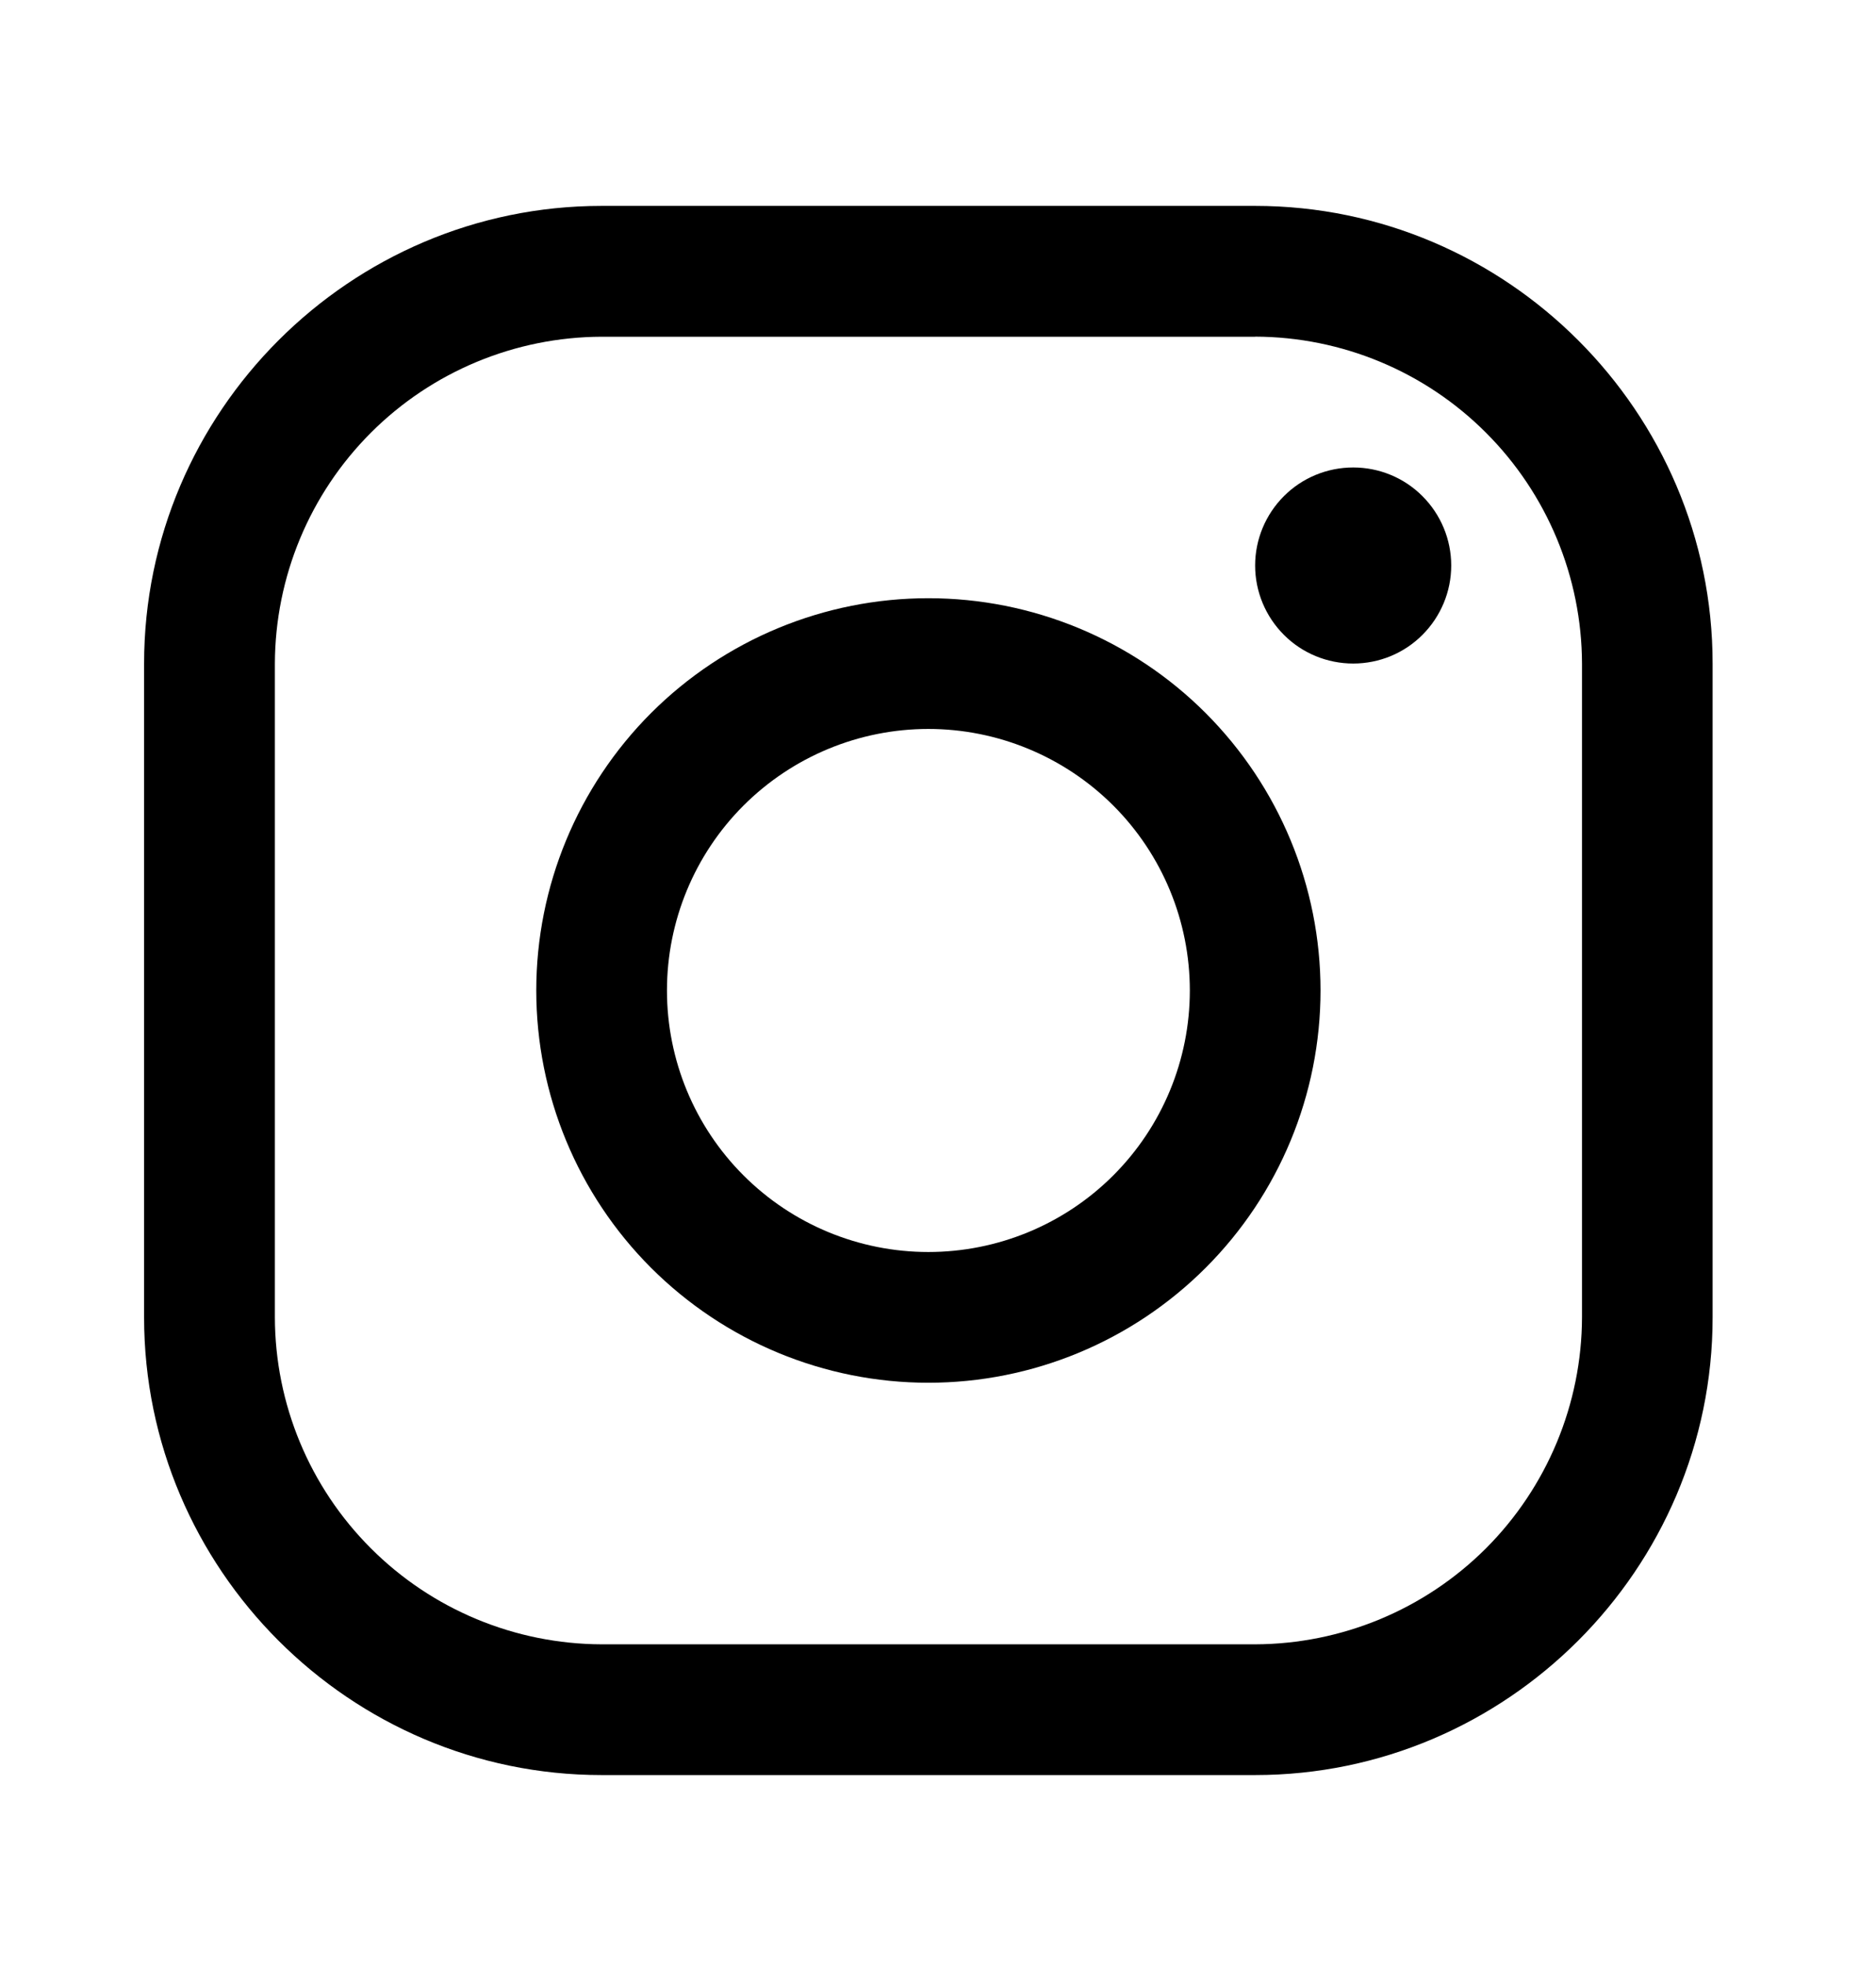
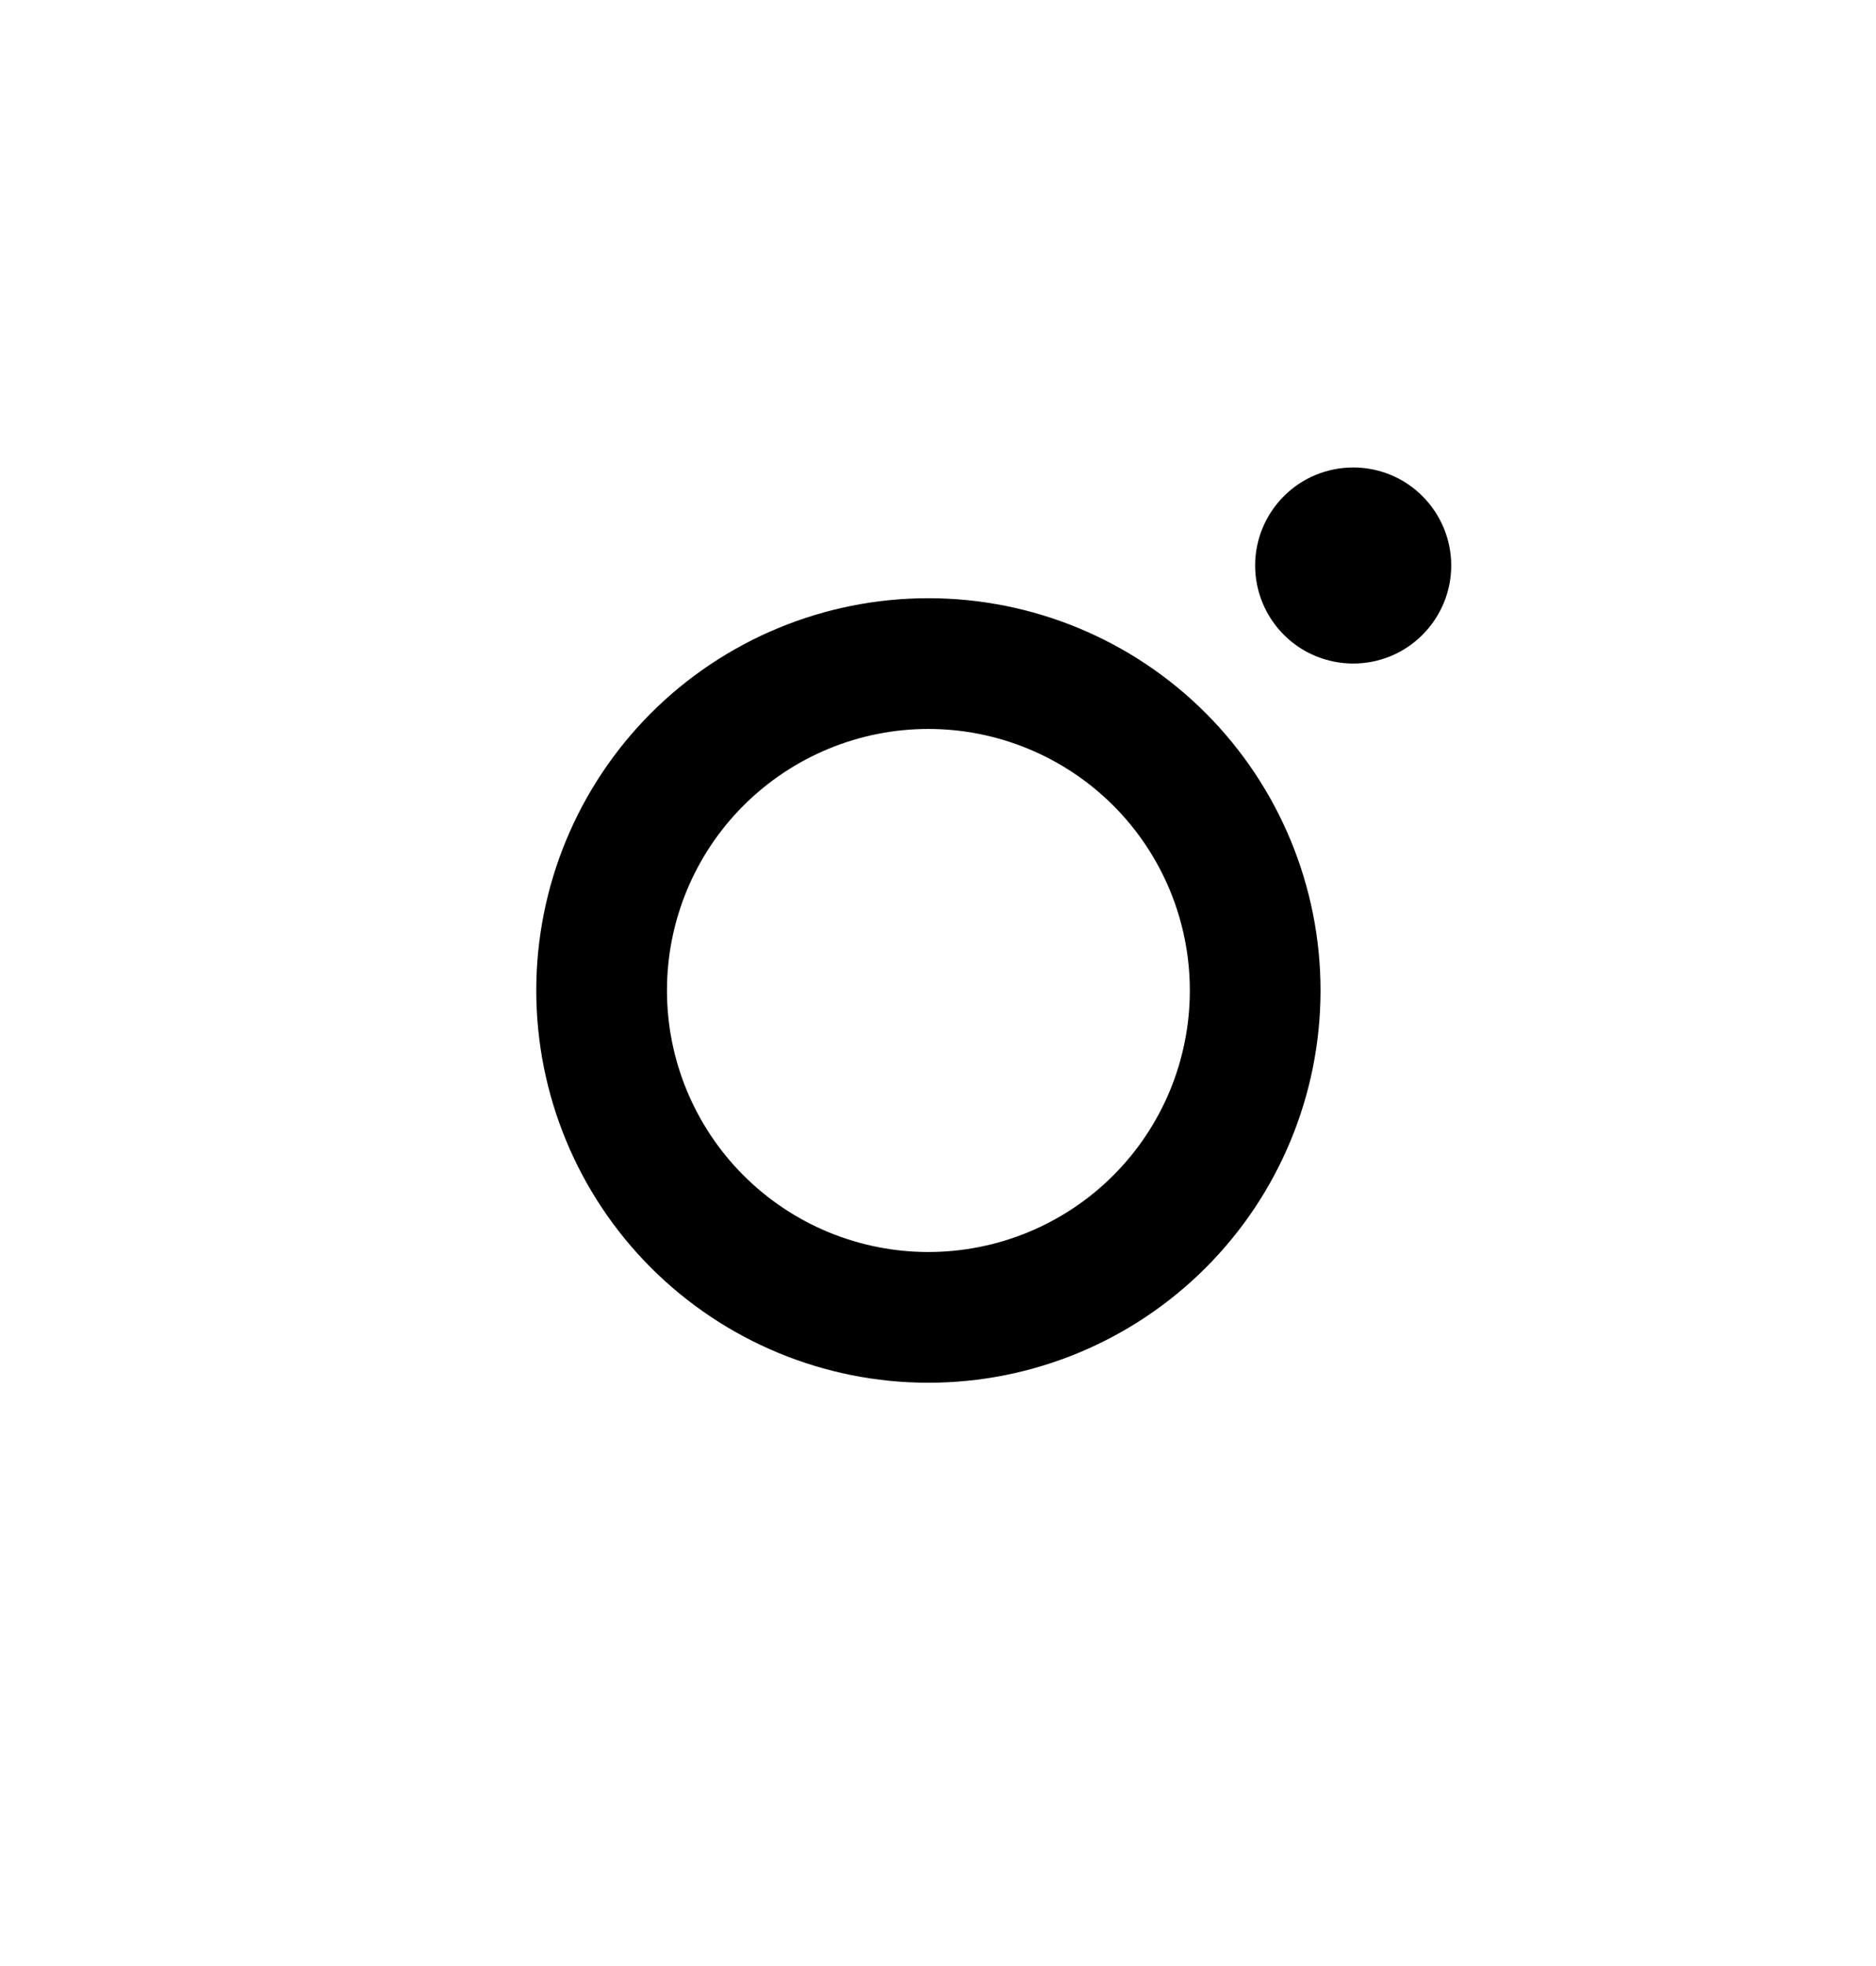
<svg xmlns="http://www.w3.org/2000/svg" width="21" height="22" viewBox="0 0 21 22" fill="none">
-   <path d="M14.05 3.767C15.02 3.77 15.949 4.156 16.634 4.842C17.32 5.528 17.706 6.457 17.709 7.426V14.742C17.706 15.711 17.319 16.64 16.634 17.326C15.948 18.011 15.019 18.397 14.05 18.4H6.735C5.765 18.397 4.836 18.011 4.151 17.325C3.465 16.64 3.079 15.71 3.077 14.741V7.426C3.08 6.457 3.466 5.528 4.152 4.842C4.837 4.157 5.766 3.771 6.735 3.768H14.051L14.05 3.767ZM14.05 2.304H6.734C3.918 2.304 1.613 4.609 1.613 7.425V14.742C1.613 17.558 3.917 19.863 6.734 19.863H14.05C16.866 19.863 19.171 17.558 19.171 14.742V7.425C19.171 4.609 16.867 2.304 14.05 2.304V2.304Z" fill="black" />
-   <path d="M15.148 7.425C14.857 7.425 14.577 7.31 14.372 7.104C14.166 6.898 14.05 6.619 14.05 6.328C14.05 6.037 14.166 5.758 14.372 5.552C14.577 5.346 14.857 5.231 15.148 5.231C15.439 5.231 15.718 5.346 15.923 5.552C16.129 5.758 16.245 6.037 16.245 6.328C16.245 6.619 16.129 6.898 15.923 7.104C15.718 7.31 15.439 7.425 15.148 7.425V7.425ZM10.392 8.157C11.168 8.157 11.913 8.466 12.462 9.014C13.011 9.563 13.319 10.307 13.319 11.084C13.319 11.86 13.011 12.604 12.462 13.153C11.913 13.702 11.168 14.01 10.392 14.01C9.616 14.01 8.872 13.702 8.323 13.153C7.774 12.604 7.466 11.86 7.466 11.084C7.466 10.307 7.774 9.563 8.323 9.014C8.872 8.466 9.616 8.157 10.392 8.157V8.157ZM10.392 6.694C9.228 6.694 8.112 7.156 7.288 7.979C6.465 8.803 6.003 9.919 6.003 11.083C6.003 12.248 6.465 13.364 7.288 14.187C8.112 15.01 9.228 15.473 10.392 15.473C11.557 15.473 12.673 15.01 13.496 14.187C14.319 13.364 14.782 12.248 14.782 11.083C14.782 9.919 14.319 8.803 13.496 7.979C12.673 7.156 11.557 6.694 10.392 6.694Z" fill="black" />
+   <path d="M15.148 7.425C14.857 7.425 14.577 7.31 14.372 7.104C14.166 6.898 14.05 6.619 14.05 6.328C14.05 6.037 14.166 5.758 14.372 5.552C14.577 5.346 14.857 5.231 15.148 5.231C15.439 5.231 15.718 5.346 15.923 5.552C16.129 5.758 16.245 6.037 16.245 6.328C16.245 6.619 16.129 6.898 15.923 7.104C15.718 7.31 15.439 7.425 15.148 7.425ZM10.392 8.157C11.168 8.157 11.913 8.466 12.462 9.014C13.011 9.563 13.319 10.307 13.319 11.084C13.319 11.86 13.011 12.604 12.462 13.153C11.913 13.702 11.168 14.01 10.392 14.01C9.616 14.01 8.872 13.702 8.323 13.153C7.774 12.604 7.466 11.86 7.466 11.084C7.466 10.307 7.774 9.563 8.323 9.014C8.872 8.466 9.616 8.157 10.392 8.157V8.157ZM10.392 6.694C9.228 6.694 8.112 7.156 7.288 7.979C6.465 8.803 6.003 9.919 6.003 11.083C6.003 12.248 6.465 13.364 7.288 14.187C8.112 15.01 9.228 15.473 10.392 15.473C11.557 15.473 12.673 15.01 13.496 14.187C14.319 13.364 14.782 12.248 14.782 11.083C14.782 9.919 14.319 8.803 13.496 7.979C12.673 7.156 11.557 6.694 10.392 6.694Z" fill="black" />
</svg>